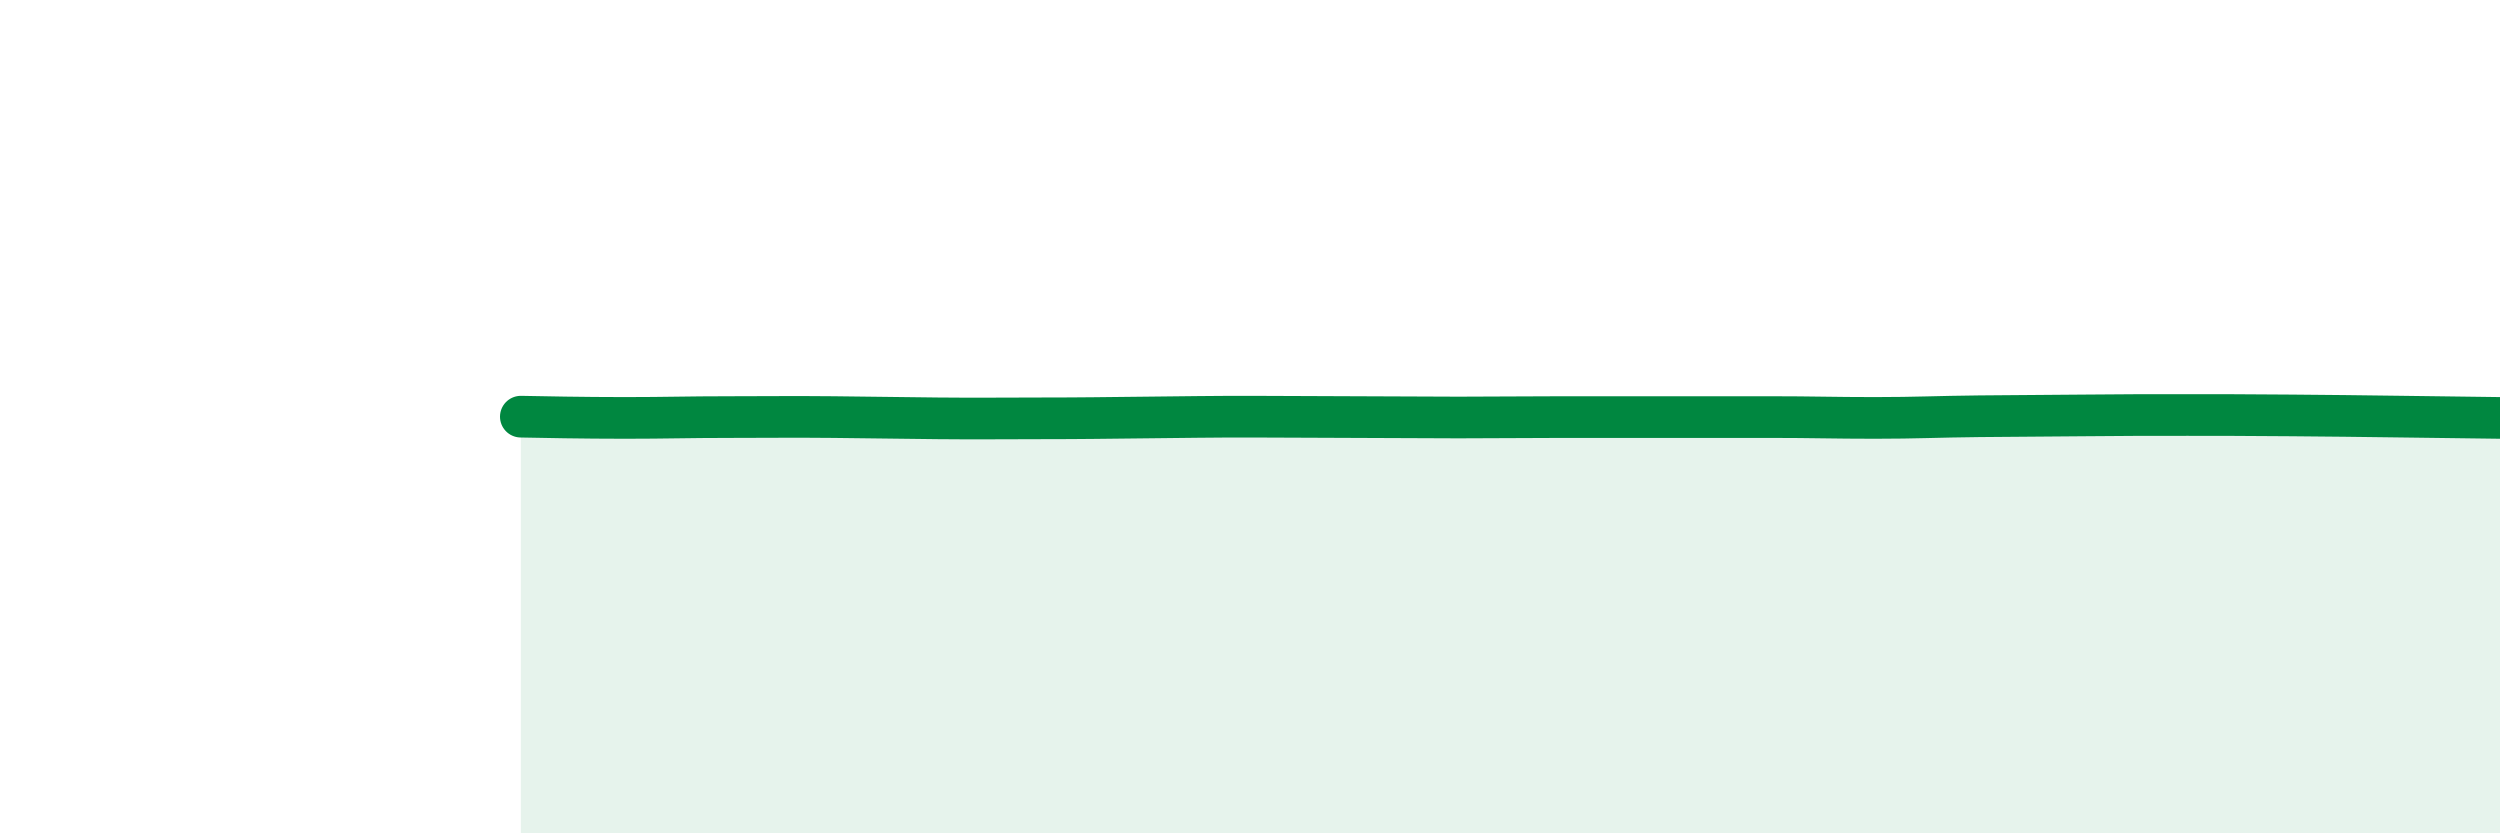
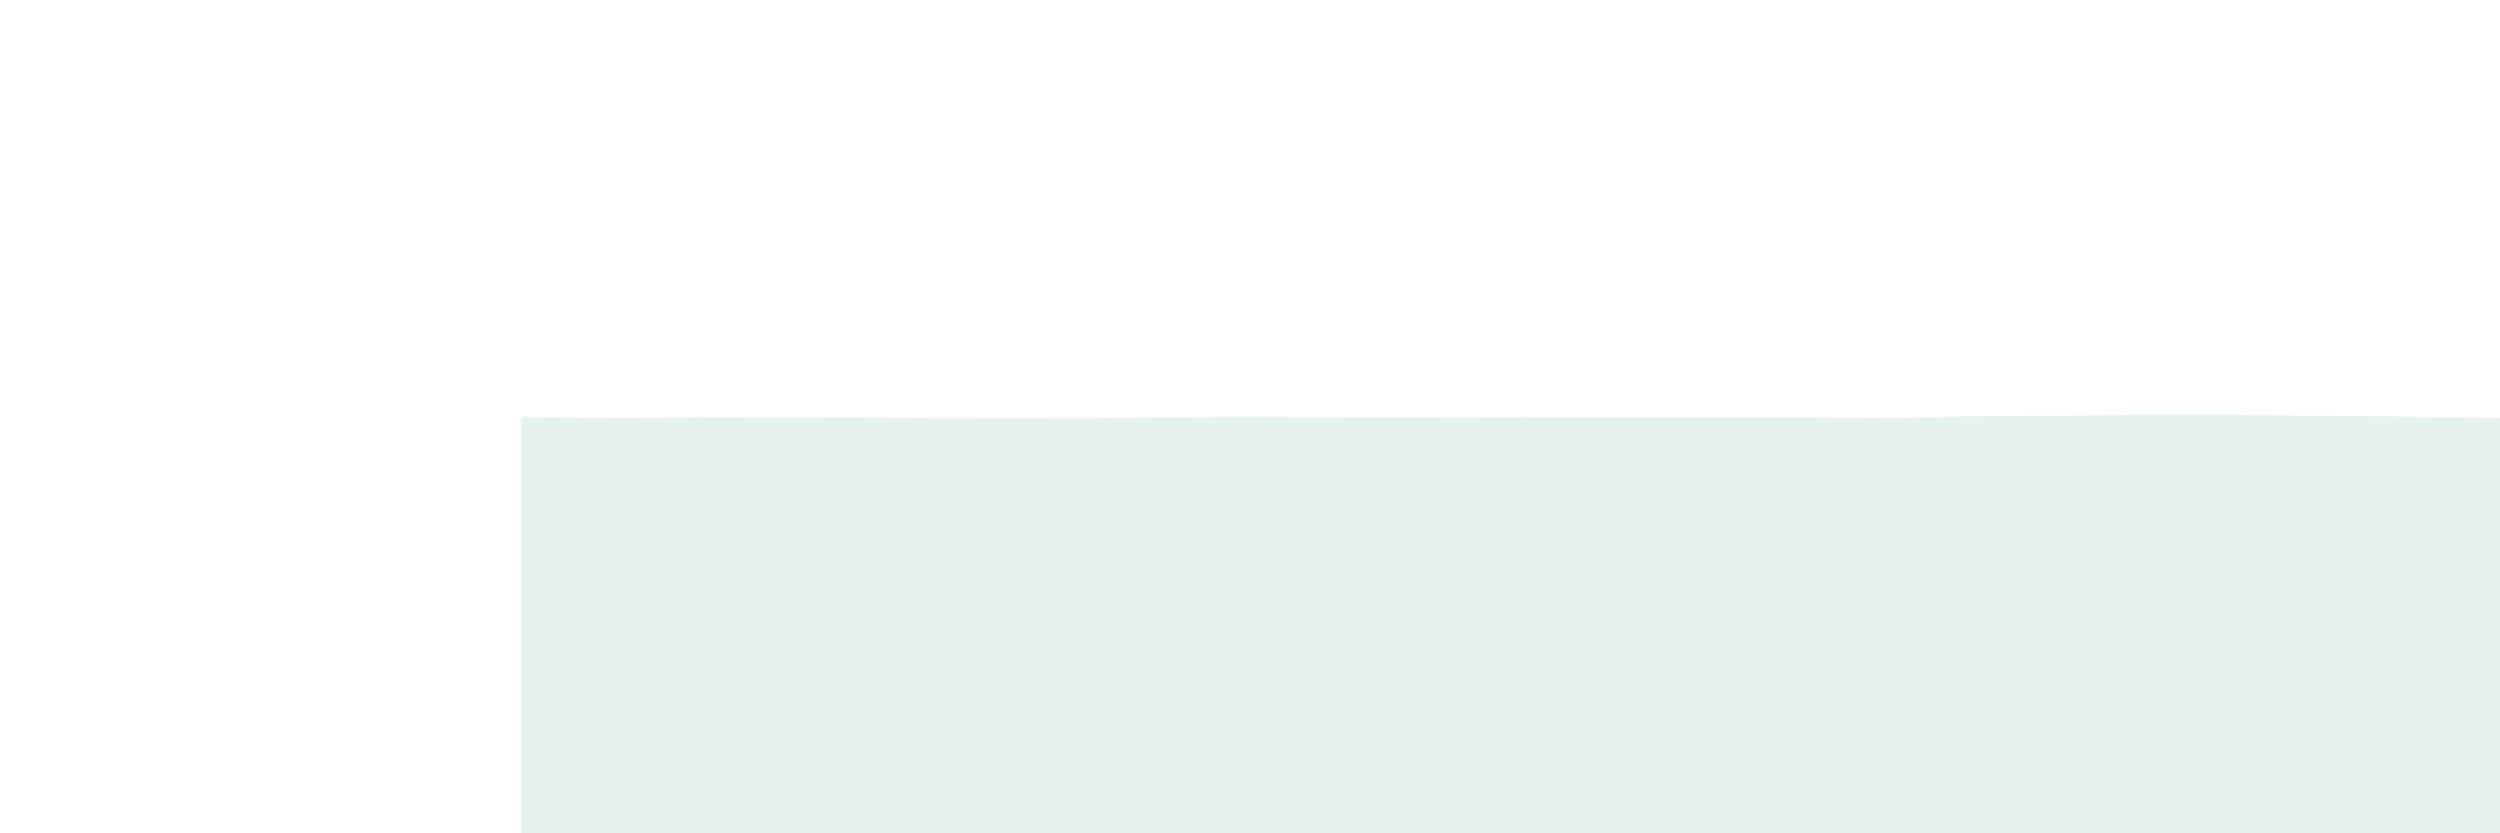
<svg xmlns="http://www.w3.org/2000/svg" width="60" height="20" viewBox="0 0 60 20">
-   <path d="M 12.5,10 C 13,10.01 14,10.03 15,10.03 C 16,10.03 16.5,10.01 17.5,10.01 C 18.5,10.01 19,10 20,10.01 C 21,10.02 21.5,10.03 22.5,10.04 C 23.5,10.05 24,10.04 25,10.04 C 26,10.04 26.5,10.03 27.5,10.02 C 28.5,10.01 29,10 30,10 C 31,10 31.5,10.01 32.5,10.01 C 33.5,10.01 34,10.02 35,10.02 C 36,10.02 36.5,10.01 37.5,10.01 C 38.5,10.01 39,10.01 40,10.01 C 41,10.01 41.5,10.01 42.5,10.01 C 43.5,10.01 44,10.03 45,10.03 C 46,10.03 46.5,10 47.5,9.99 C 48.5,9.98 49,9.98 50,9.97 C 51,9.96 51.5,9.96 52.5,9.96 C 53.5,9.96 53.5,9.96 55,9.97 C 56.5,9.98 59,10.02 60,10.03L60 20L12.5 20Z" fill="#008740" opacity="0.1" stroke-linecap="round" stroke-linejoin="round" />
-   <path d="M 12.5,10 C 13,10.01 14,10.03 15,10.03 C 16,10.03 16.5,10.01 17.5,10.01 C 18.5,10.01 19,10 20,10.01 C 21,10.02 21.5,10.03 22.5,10.04 C 23.5,10.05 24,10.04 25,10.04 C 26,10.04 26.5,10.03 27.5,10.02 C 28.5,10.01 29,10 30,10 C 31,10 31.5,10.01 32.5,10.01 C 33.5,10.01 34,10.02 35,10.02 C 36,10.02 36.5,10.01 37.5,10.01 C 38.5,10.01 39,10.01 40,10.01 C 41,10.01 41.5,10.01 42.5,10.01 C 43.5,10.01 44,10.03 45,10.03 C 46,10.03 46.5,10 47.5,9.99 C 48.5,9.98 49,9.98 50,9.97 C 51,9.96 51.5,9.96 52.5,9.96 C 53.5,9.96 53.5,9.96 55,9.97 C 56.5,9.98 59,10.02 60,10.03" stroke="#008740" stroke-width="1" fill="none" stroke-linecap="round" stroke-linejoin="round" />
+   <path d="M 12.5,10 C 13,10.01 14,10.03 15,10.03 C 16,10.03 16.5,10.01 17.5,10.01 C 18.5,10.01 19,10 20,10.01 C 23.5,10.05 24,10.04 25,10.04 C 26,10.04 26.5,10.03 27.5,10.02 C 28.5,10.01 29,10 30,10 C 31,10 31.5,10.01 32.5,10.01 C 33.5,10.01 34,10.02 35,10.02 C 36,10.02 36.5,10.01 37.5,10.01 C 38.5,10.01 39,10.01 40,10.01 C 41,10.01 41.5,10.01 42.5,10.01 C 43.5,10.01 44,10.03 45,10.03 C 46,10.03 46.5,10 47.5,9.99 C 48.5,9.98 49,9.98 50,9.97 C 51,9.96 51.5,9.96 52.5,9.96 C 53.5,9.96 53.5,9.96 55,9.97 C 56.5,9.98 59,10.02 60,10.03L60 20L12.5 20Z" fill="#008740" opacity="0.1" stroke-linecap="round" stroke-linejoin="round" />
</svg>